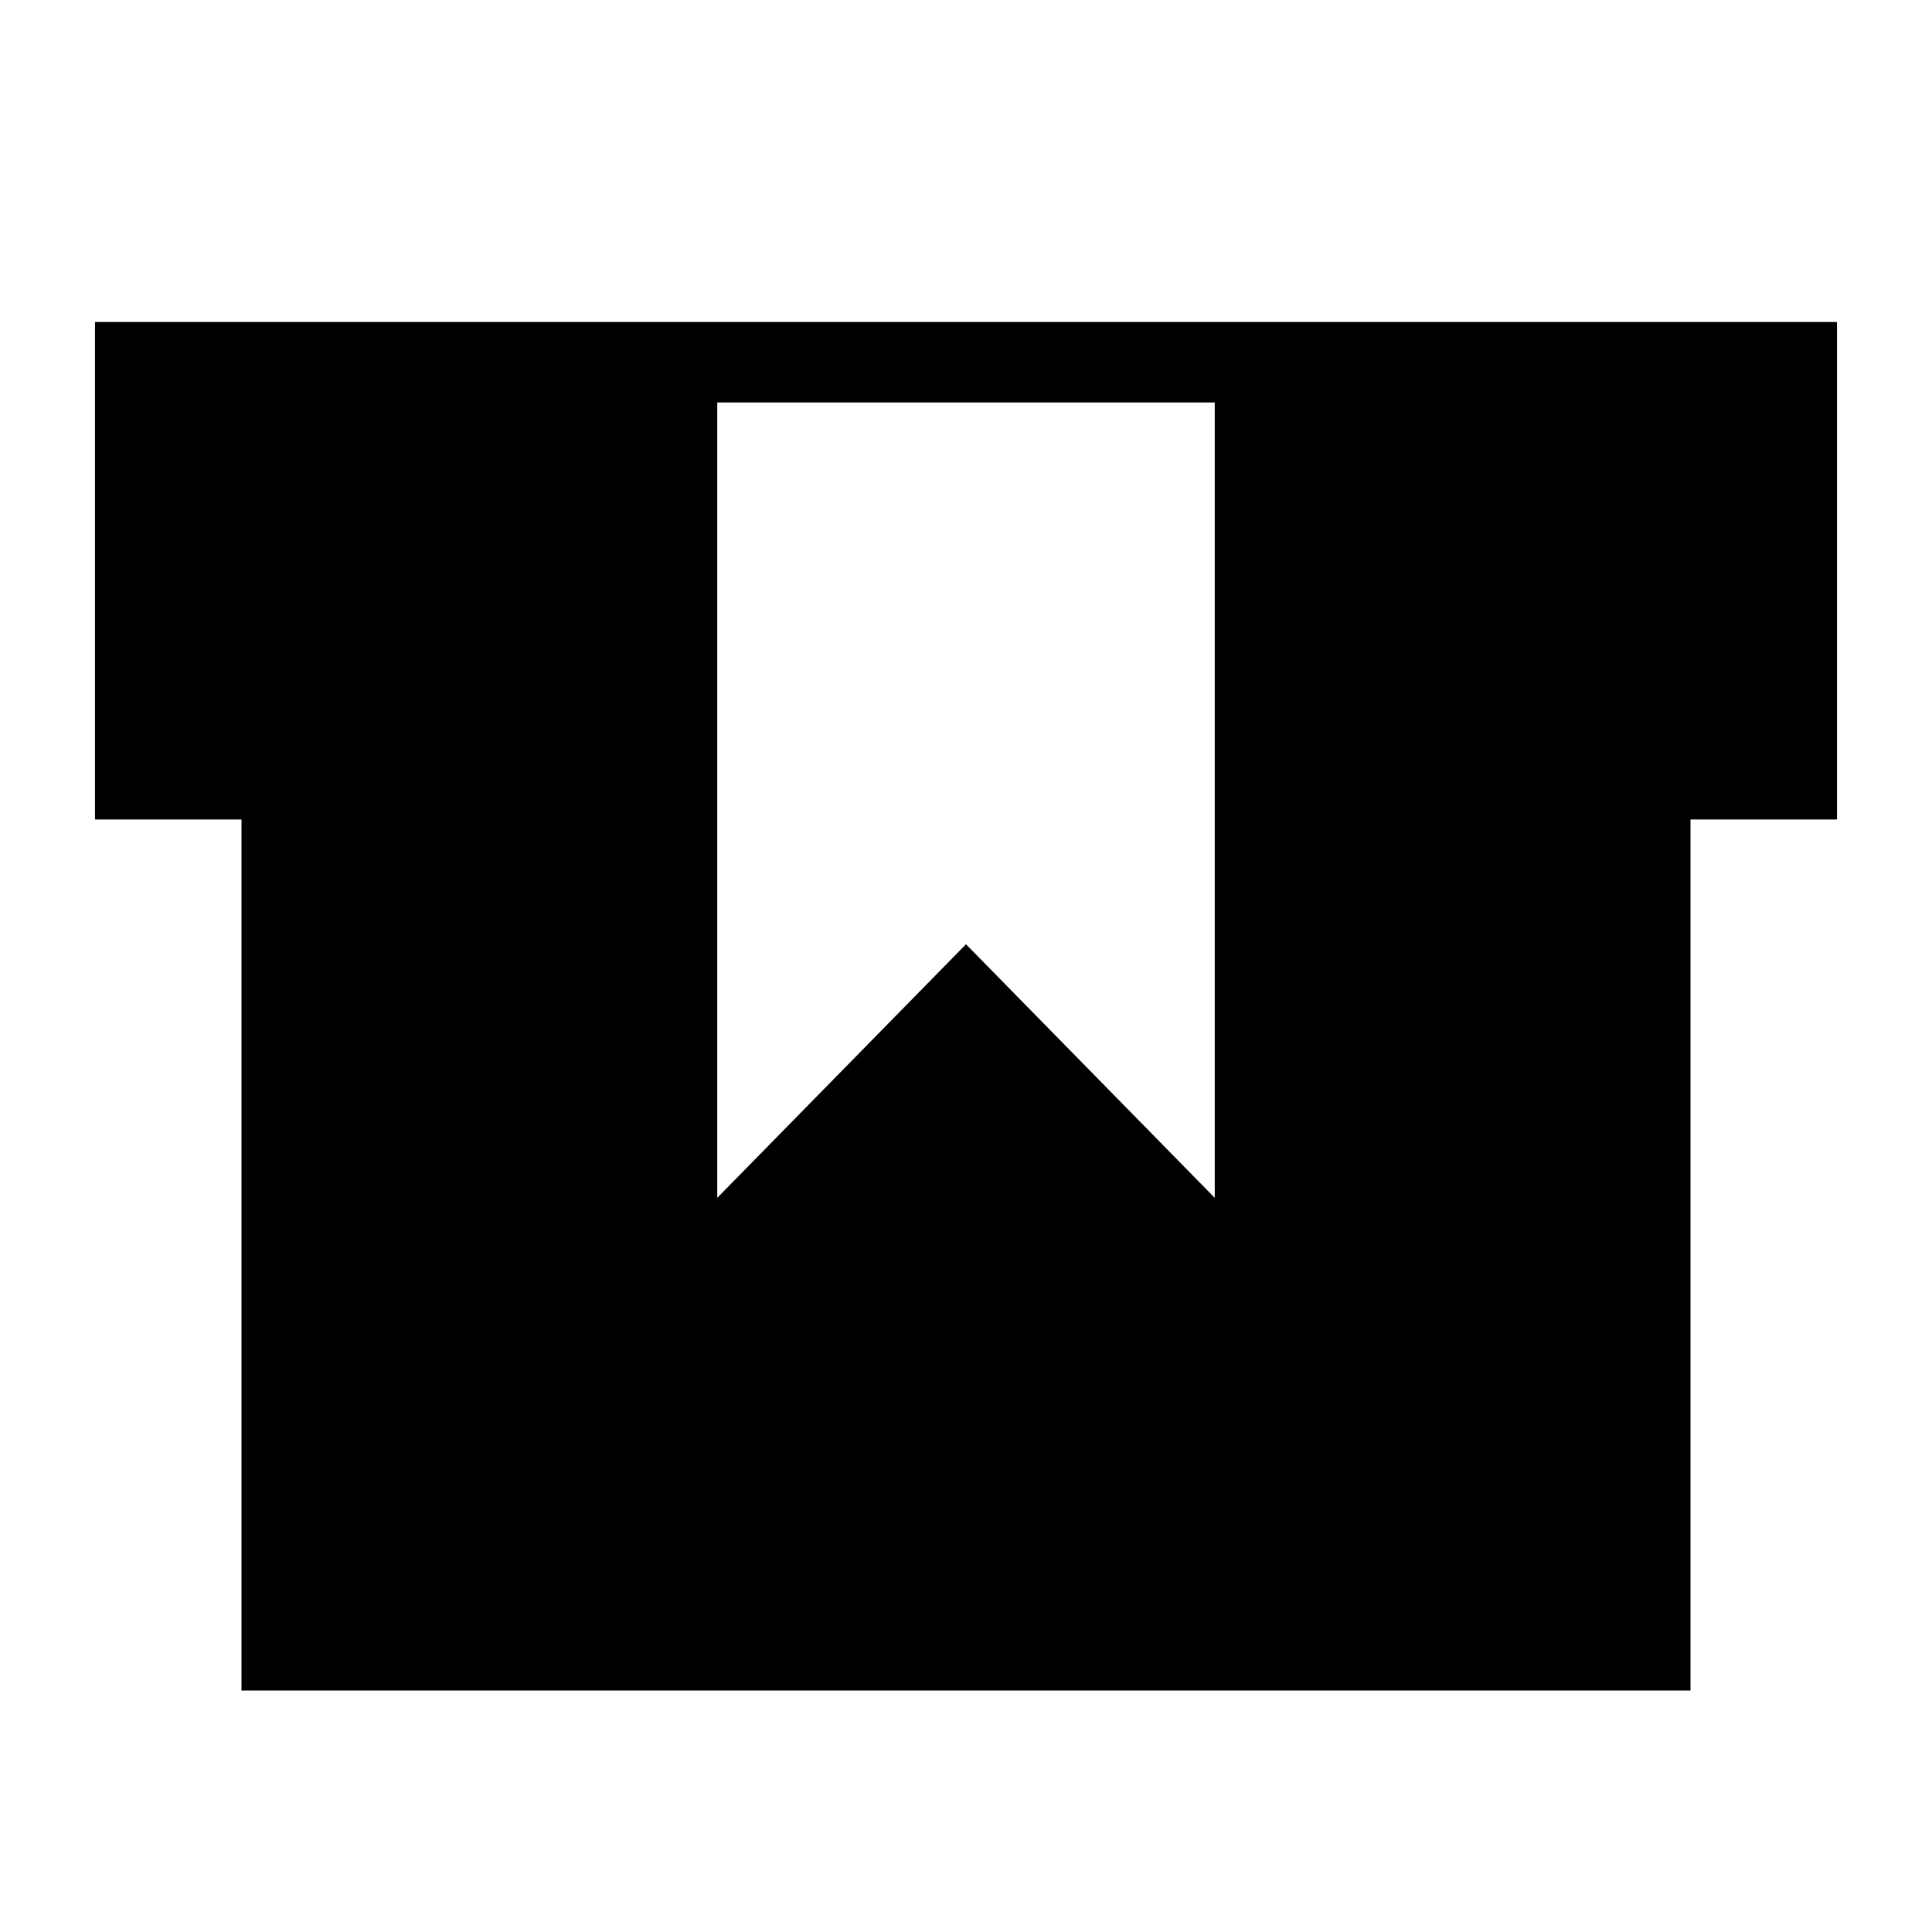
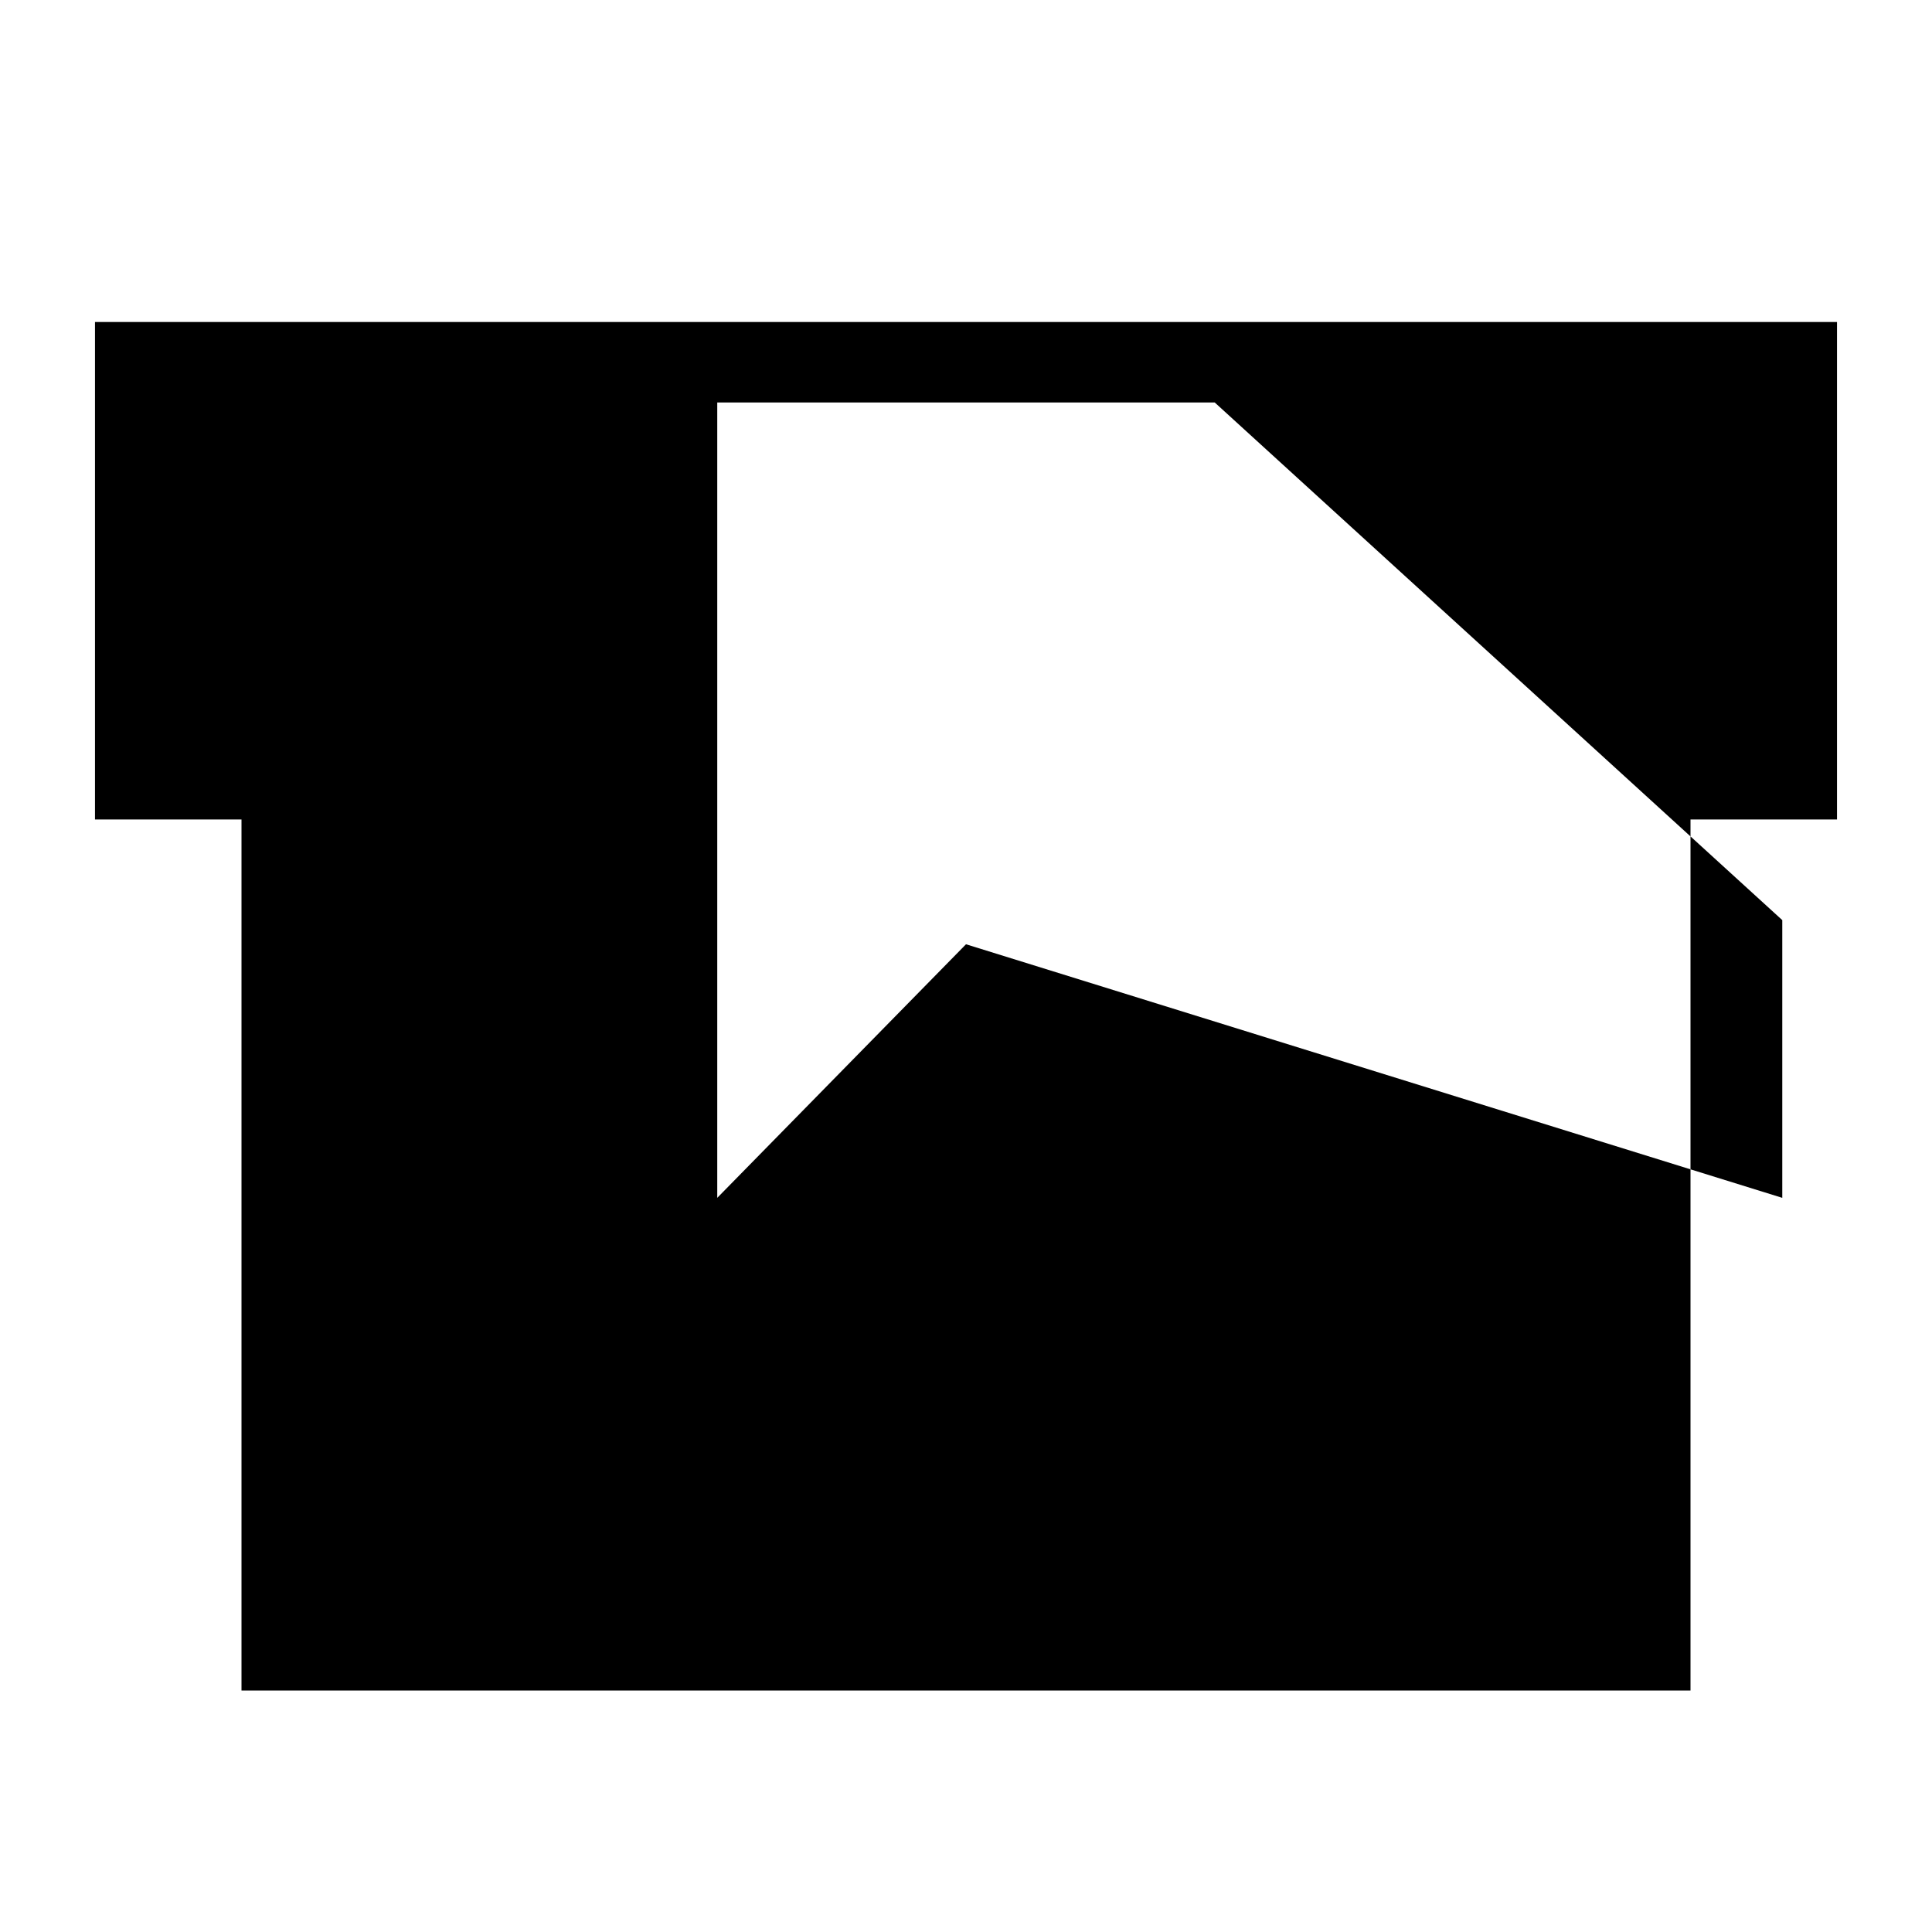
<svg xmlns="http://www.w3.org/2000/svg" id="Layer_1" data-name="Layer 1" width="24" height="24" viewBox="0 0 24 24">
-   <path d="M15.77,4H1.18v6.18H3V21H21V10.18h1.82V4Zm-.68,7.43v3.45L12,11.73,8.91,14.88V5h6.18Z" />
+   <path d="M15.77,4H1.18v6.18H3V21H21V10.18h1.82V4m-.68,7.43v3.45L12,11.73,8.91,14.88V5h6.18Z" />
</svg>